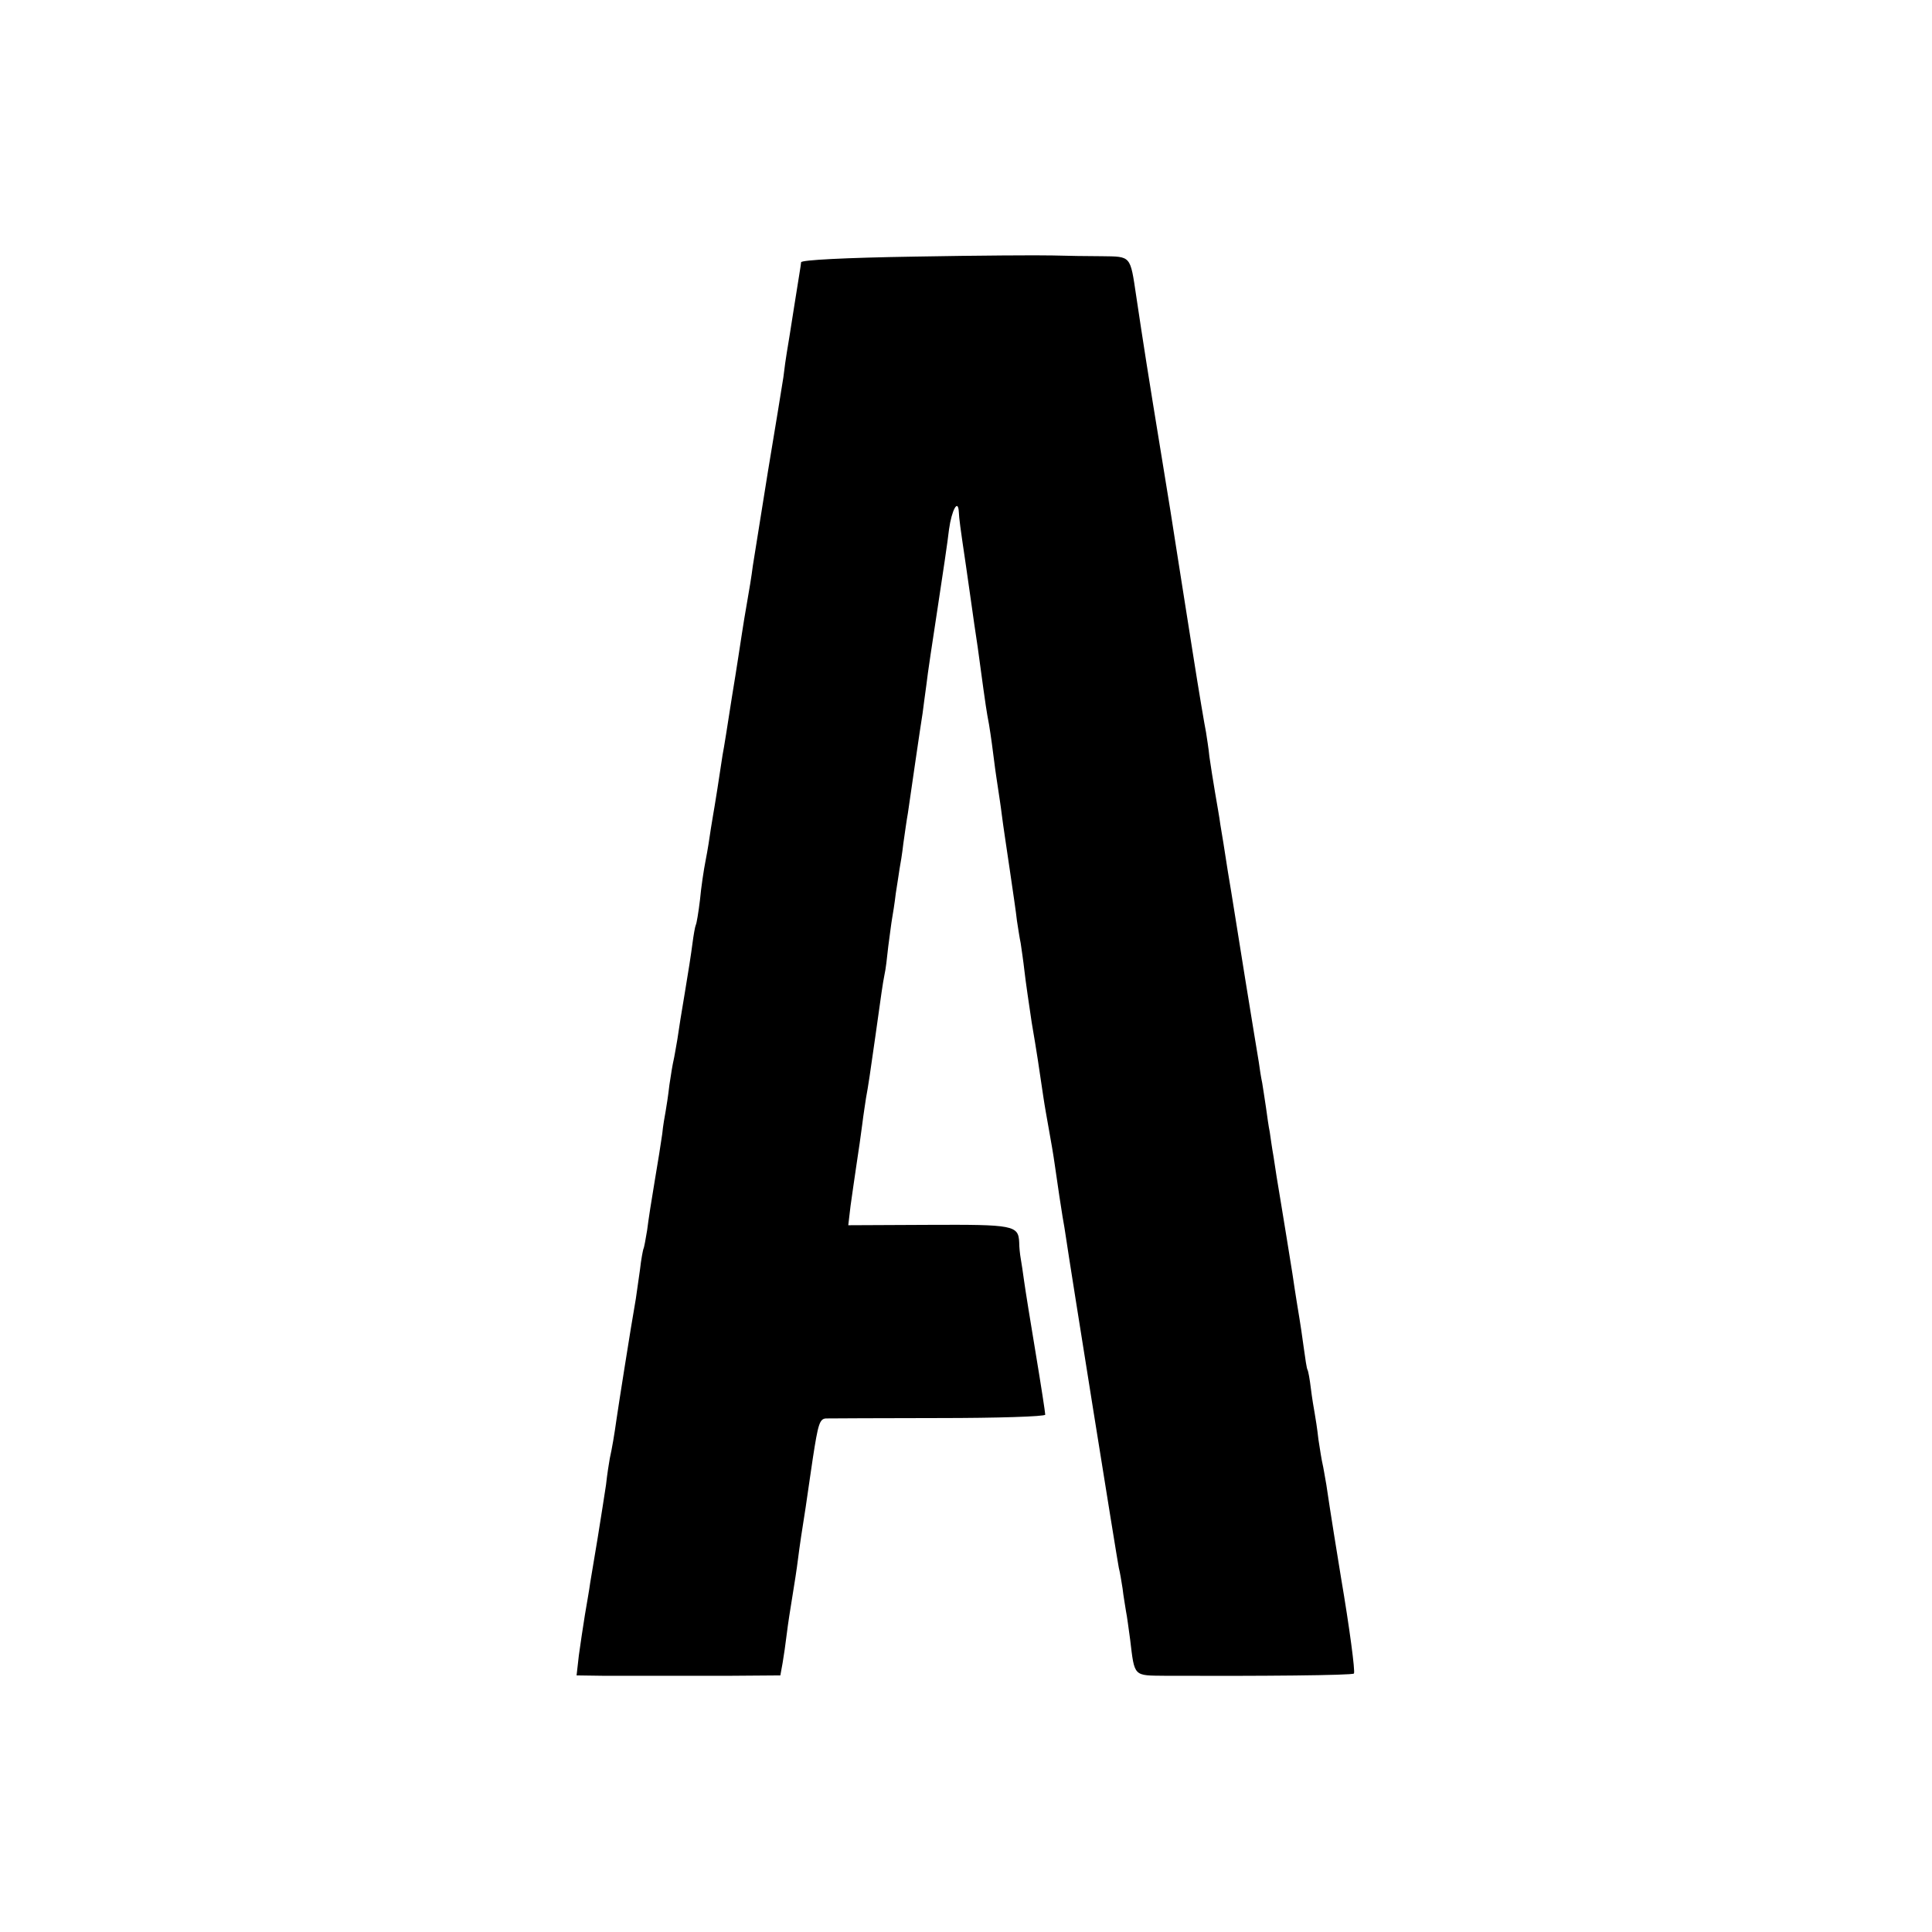
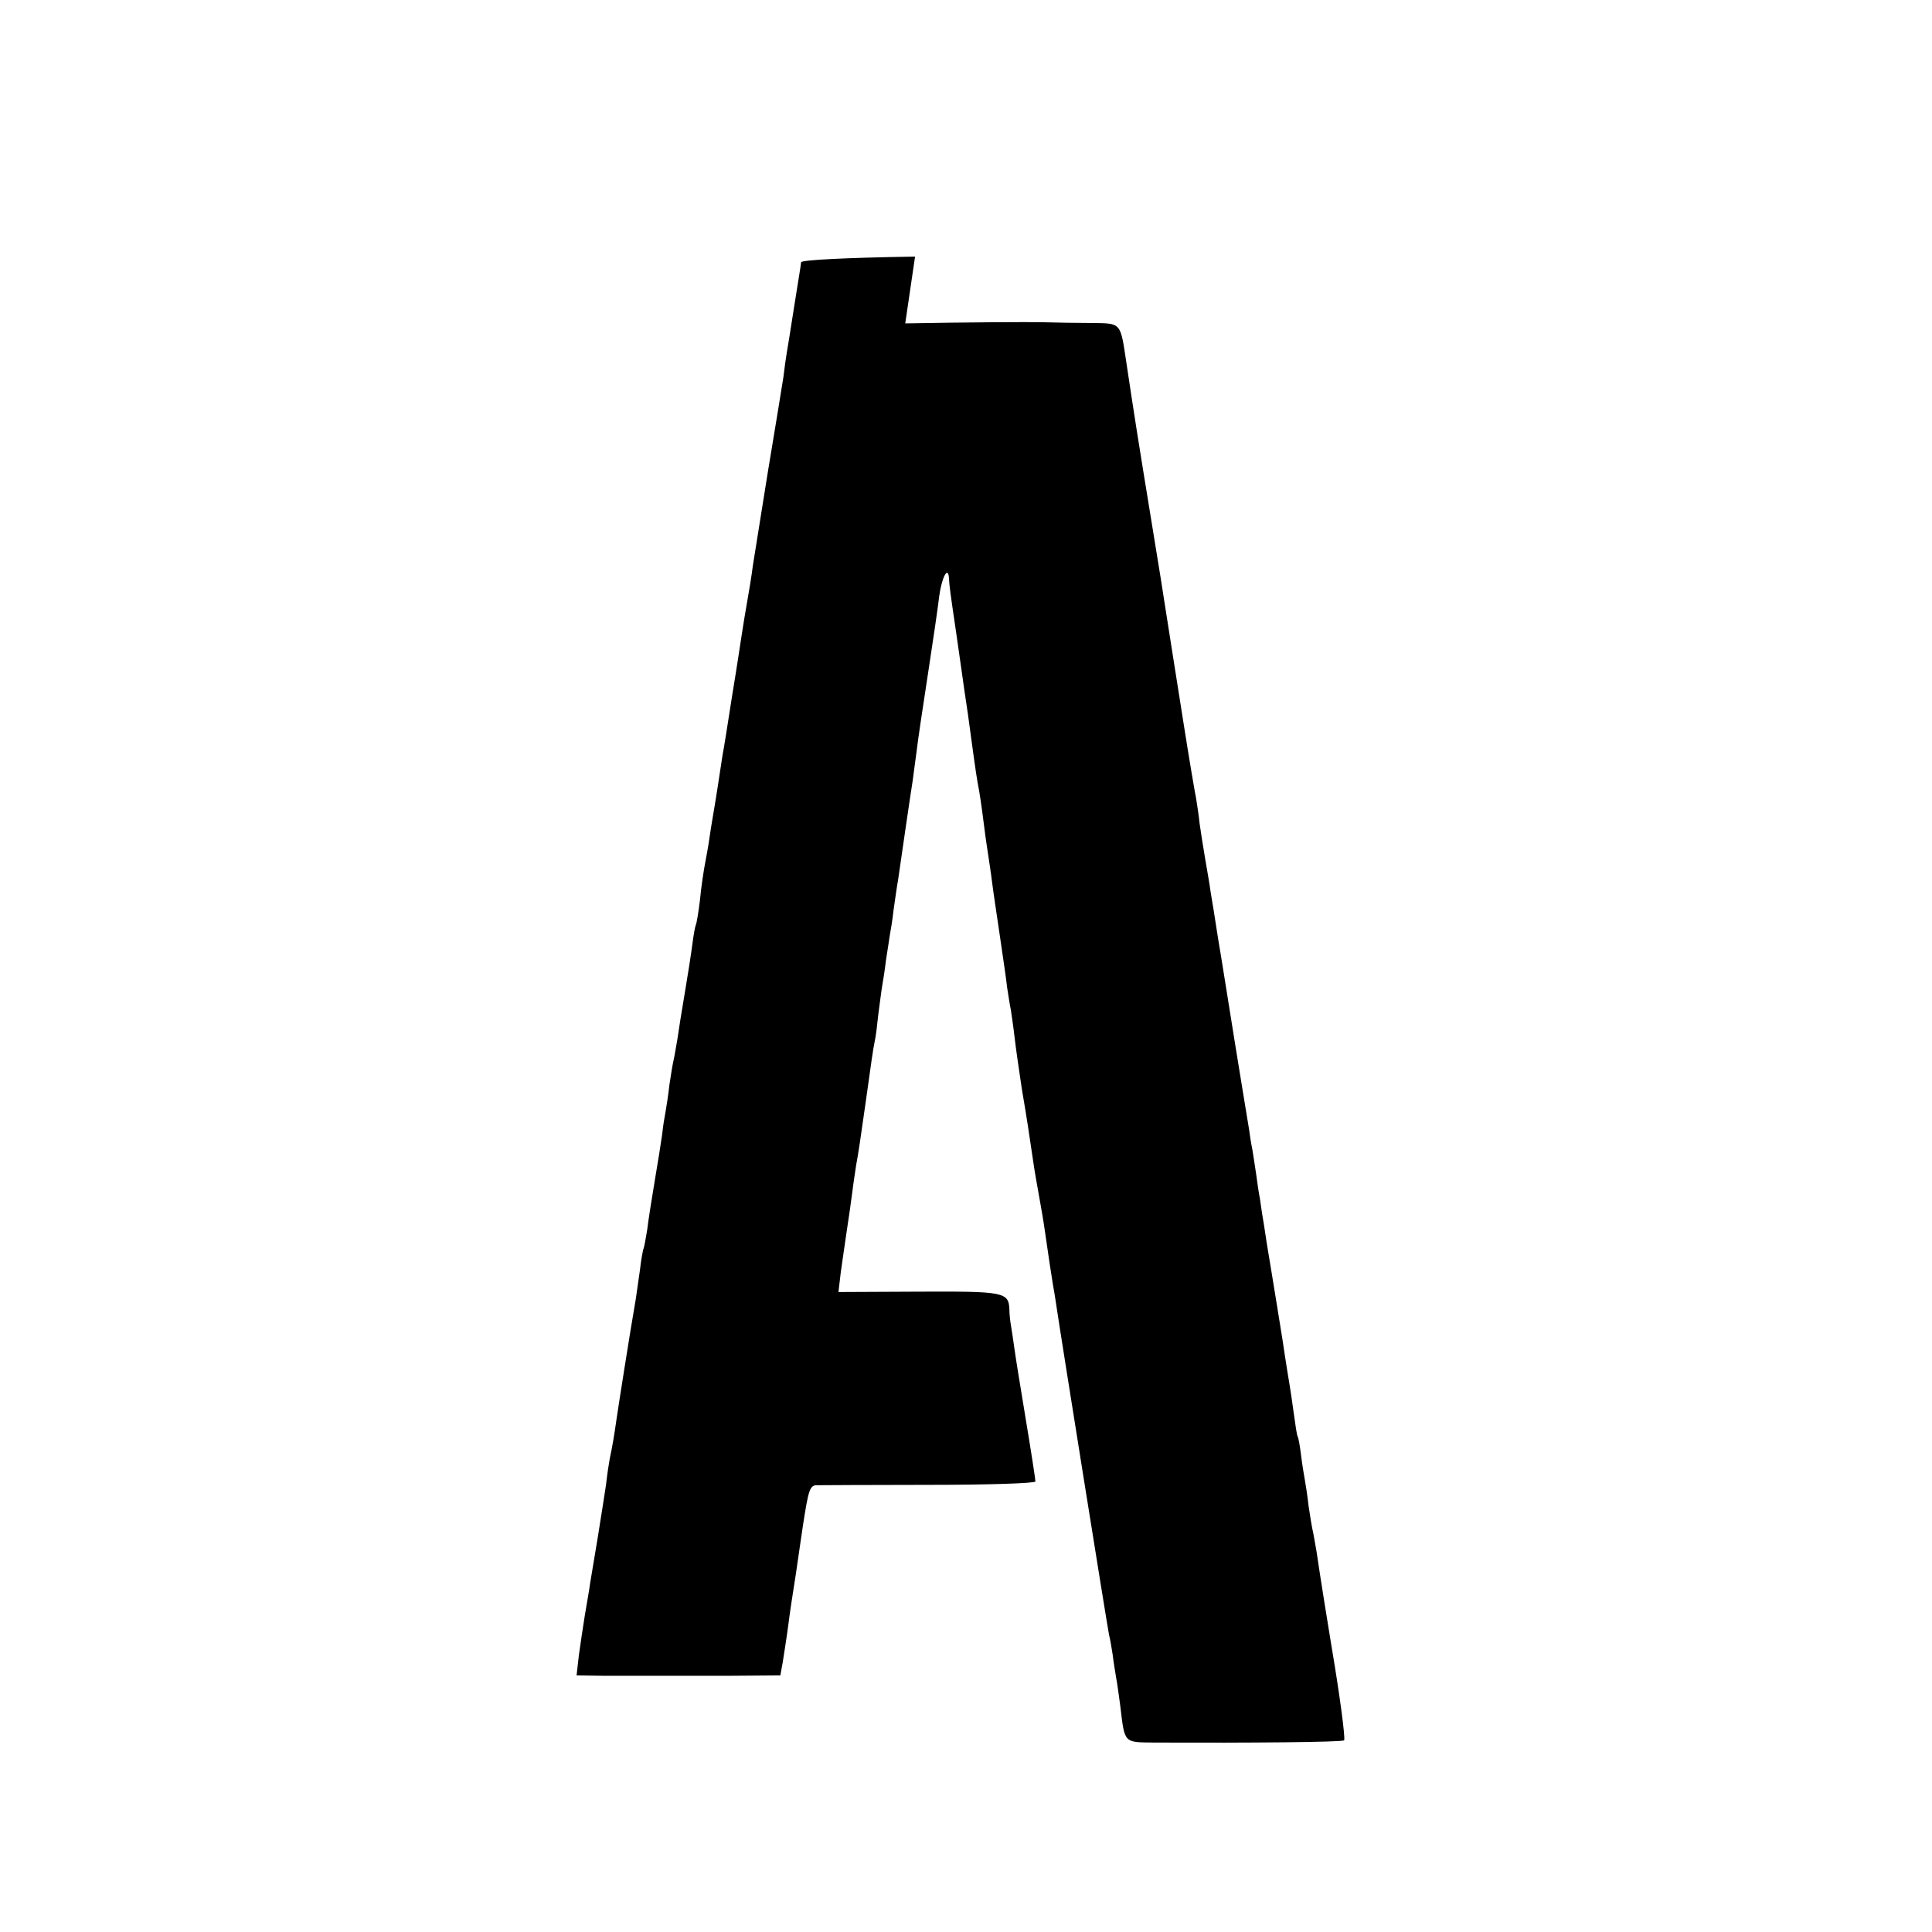
<svg xmlns="http://www.w3.org/2000/svg" version="1" width="682.667" height="682.667" viewBox="0 0 512 512">
-   <path d="M242.5 68c-18.8.3-30.1.9-30.2 1.5 0 .5-.9 5.7-1.8 11.5s-1.8 11.4-2 12.5c-.2 1.1-.6 4-.9 6.5-.4 2.5-2.2 13.7-4.1 25-1.8 11.3-3.6 22.5-4 25-.3 2.5-1 6.7-1.5 9.5-.5 2.7-1.1 6.6-1.4 8.5-.3 1.9-1.4 9.3-2.6 16.5-1.1 7.1-2.2 14.1-2.5 15.5-1.2 8-1.8 11.7-2.1 13.5-.2 1-.6 3.7-1 6-.3 2.2-.9 6-1.4 8.5-.5 2.5-1.2 7.2-1.5 10.5-.4 3.3-.9 6.3-1.1 6.6-.2.4-.6 2.7-.9 5-.3 2.4-1.2 8.2-2 12.9-.8 4.7-1.7 10.3-2 12.5-.4 2.2-.8 4.7-1 5.5-.2.8-.7 3.7-1.1 6.5-.3 2.7-.8 5.9-1 7-.2 1.1-.7 3.8-.9 6-.3 2.2-1.2 7.8-2 12.5s-1.7 10.5-2 13c-.4 2.4-.8 4.7-1 5-.1.3-.6 2.7-.9 5.5-.4 2.7-.9 6.2-1.1 7.7-1.1 6.5-1.5 8.8-3 18.3-.9 5.5-1.8 11.6-2.1 13.5-.6 4.3-1.2 7.8-1.8 10.5-.2 1.1-.7 4.2-1 7-.4 2.7-1.4 9-2.2 14-.8 4.9-1.7 10.3-2 12-.2 1.6-.9 5.5-1.4 8.5-.5 3-1.2 7.9-1.6 10.7l-.6 5.3 7.1.1h33.5l13.4-.1.6-3.3c.3-1.7.8-5.2 1.1-7.7.3-2.5 1-7 1.5-10s1.2-7.5 1.5-10c.3-2.5 1.2-8.6 2-13.5.7-5 1.6-10.8 1.9-13 1.4-9.1 1.8-10.5 3.5-10.6.9 0 14.3-.1 29.9-.1 15.5 0 28.2-.4 28.2-.9s-1.1-7.7-2.5-16.1c-1.4-8.4-2.8-17.1-3.1-19.3-.3-2.2-.7-4.9-.9-6-.2-1.1-.4-3-.4-4.2-.2-4.6-1.4-4.8-24-4.7l-21.3.1.6-5.1c.4-2.8 1.1-7.8 1.6-11.1s1.2-8 1.5-10.5c.3-2.5.8-5.6 1-7 .6-3.2 1.1-6.6 2.5-16.5 1.6-11.4 1.9-13.7 2.4-16.2.3-1.2.7-4.6 1-7.5.4-2.9.8-6.2 1-7.3.2-1.1.7-4.2 1-6.8.4-2.7.9-5.6 1-6.5.2-1 .7-4 1-6.7.4-2.8.9-6.4 1.2-8 .6-4.2 3.4-23.5 3.9-26.5.2-1.4.6-4.8 1-7.5.3-2.8 1.7-12 3-20.5s2.7-17.9 3-20.7c.7-5.1 2.4-8.3 2.6-4.6.1 1.9.3 3.5 1.9 14.3.5 3.6 1.2 8.3 1.5 10.5.3 2.2 1 7.1 1.6 11 .5 3.8 1.2 8.8 1.5 11 .3 2.2.9 6.5 1.5 9.5.5 3 1.1 7.5 1.4 10 .3 2.5.8 5.6 1 7 .2 1.4.7 4.5 1 7 .3 2.5 1.3 9 2.1 14.5s1.7 11.5 1.9 13.5c.3 1.9.7 4.6 1 6 .2 1.4.7 4.7 1 7.4.3 2.7 1.2 8.8 1.9 13.5 1.4 8.2 1.9 11.6 3.1 19.8.3 2.1 1 6 1.5 8.8.5 2.7 1.2 6.8 1.5 9 1 7 1.6 10.9 2.1 14 .3 1.6.7 4.1.9 5.5.9 6.3 13.6 85.7 14 87.5.3 1.1.7 3.6 1 5.5.2 1.9.7 4.6.9 6 .3 1.4.7 4.7 1.1 7.5 1.2 10 .8 9.5 9.4 9.6 24.8.1 49.5-.1 49.9-.6.4-.4-1.2-12.4-3.4-25.3-.8-4.8-3-18.5-3.9-24.7-.4-2.2-.8-4.7-1-5.5-.2-.8-.7-3.8-1.1-6.5-.3-2.8-.8-5.9-1-7-.2-1.1-.7-4-1-6.5-.3-2.5-.7-4.7-.9-5-.2-.3-.6-2.9-1-5.9-.4-3-.9-6.3-1.1-7.5-.2-1.2-1.1-6.6-1.9-12.1-.9-5.5-2.2-13.8-3-18.5-.8-4.7-1.7-10.3-2-12.5-.4-2.2-.8-5.1-1-6.5-.3-1.4-.7-4.3-1-6.5-.3-2.2-.8-5.1-1-6.5-.3-1.4-.7-3.9-.9-5.5-.3-1.7-1.9-11.6-3.6-22-1.7-10.5-3.7-23.3-4.6-28.5-.8-5.2-1.7-10.9-2-12.5-.2-1.7-.9-5.5-1.4-8.5-.5-3-1.2-7.3-1.5-9.5-.2-2.2-.7-5.1-.9-6.5-.3-1.4-1.9-10.8-3.5-21-2.9-18.2-3.5-22.3-4.7-29.8-.3-2-1.8-11.6-3.4-21.2-3.9-23.8-5-30.9-6.9-43.6-1.6-10.7-1.3-10.4-9-10.5-3.6 0-9.5-.1-13.1-.2-3.6-.1-20 0-36.5.3z" />
+   <path d="M242.5 68c-18.8.3-30.1.9-30.2 1.5 0 .5-.9 5.7-1.8 11.5s-1.8 11.4-2 12.5c-.2 1.1-.6 4-.9 6.5-.4 2.5-2.2 13.7-4.1 25-1.8 11.3-3.6 22.5-4 25-.3 2.5-1 6.7-1.5 9.5-.5 2.7-1.1 6.6-1.4 8.5-.3 1.9-1.4 9.3-2.6 16.5-1.1 7.1-2.2 14.1-2.5 15.5-1.2 8-1.8 11.7-2.1 13.5-.2 1-.6 3.7-1 6-.3 2.2-.9 6-1.4 8.5-.5 2.5-1.2 7.2-1.5 10.5-.4 3.3-.9 6.3-1.1 6.6-.2.4-.6 2.7-.9 5-.3 2.4-1.2 8.2-2 12.9-.8 4.7-1.7 10.3-2 12.5-.4 2.2-.8 4.7-1 5.5-.2.8-.7 3.7-1.1 6.5-.3 2.7-.8 5.9-1 7-.2 1.1-.7 3.8-.9 6-.3 2.2-1.2 7.8-2 12.5s-1.7 10.5-2 13c-.4 2.4-.8 4.7-1 5-.1.3-.6 2.7-.9 5.5-.4 2.7-.9 6.2-1.1 7.7-1.1 6.5-1.5 8.8-3 18.3-.9 5.5-1.8 11.6-2.1 13.5-.6 4.3-1.2 7.8-1.8 10.5-.2 1.1-.7 4.2-1 7-.4 2.7-1.4 9-2.2 14-.8 4.9-1.7 10.3-2 12-.2 1.6-.9 5.5-1.4 8.5-.5 3-1.2 7.9-1.6 10.7l-.6 5.3 7.1.1h33.5l13.4-.1.6-3.3s1.2-7.5 1.5-10c.3-2.5 1.2-8.6 2-13.5.7-5 1.6-10.8 1.9-13 1.4-9.1 1.8-10.5 3.5-10.6.9 0 14.3-.1 29.9-.1 15.5 0 28.2-.4 28.2-.9s-1.1-7.7-2.5-16.1c-1.4-8.4-2.8-17.1-3.1-19.3-.3-2.2-.7-4.9-.9-6-.2-1.1-.4-3-.4-4.2-.2-4.6-1.4-4.8-24-4.7l-21.3.1.6-5.1c.4-2.8 1.1-7.8 1.6-11.1s1.2-8 1.5-10.5c.3-2.5.8-5.6 1-7 .6-3.2 1.1-6.6 2.5-16.5 1.6-11.4 1.9-13.7 2.4-16.2.3-1.2.7-4.6 1-7.5.4-2.9.8-6.2 1-7.3.2-1.1.7-4.2 1-6.8.4-2.7.9-5.6 1-6.5.2-1 .7-4 1-6.7.4-2.8.9-6.4 1.2-8 .6-4.2 3.4-23.5 3.9-26.5.2-1.4.6-4.8 1-7.5.3-2.8 1.7-12 3-20.5s2.7-17.9 3-20.7c.7-5.1 2.4-8.3 2.6-4.6.1 1.9.3 3.5 1.9 14.3.5 3.6 1.2 8.3 1.5 10.5.3 2.2 1 7.1 1.6 11 .5 3.8 1.2 8.8 1.5 11 .3 2.2.9 6.5 1.5 9.5.5 3 1.1 7.5 1.4 10 .3 2.5.8 5.6 1 7 .2 1.4.7 4.5 1 7 .3 2.5 1.3 9 2.1 14.5s1.7 11.5 1.9 13.5c.3 1.9.7 4.6 1 6 .2 1.4.7 4.7 1 7.4.3 2.7 1.2 8.8 1.9 13.5 1.4 8.2 1.9 11.6 3.1 19.8.3 2.1 1 6 1.5 8.8.5 2.7 1.2 6.8 1.5 9 1 7 1.6 10.9 2.1 14 .3 1.6.7 4.1.9 5.5.9 6.3 13.6 85.7 14 87.5.3 1.1.7 3.6 1 5.5.2 1.9.7 4.6.9 6 .3 1.4.7 4.7 1.1 7.5 1.2 10 .8 9.5 9.4 9.6 24.8.1 49.5-.1 49.9-.6.4-.4-1.2-12.4-3.4-25.3-.8-4.8-3-18.5-3.9-24.7-.4-2.2-.8-4.7-1-5.5-.2-.8-.7-3.8-1.1-6.5-.3-2.8-.8-5.9-1-7-.2-1.1-.7-4-1-6.5-.3-2.5-.7-4.7-.9-5-.2-.3-.6-2.9-1-5.9-.4-3-.9-6.3-1.1-7.5-.2-1.2-1.1-6.6-1.9-12.1-.9-5.5-2.2-13.8-3-18.5-.8-4.7-1.7-10.3-2-12.5-.4-2.2-.8-5.1-1-6.5-.3-1.4-.7-4.3-1-6.5-.3-2.2-.8-5.1-1-6.5-.3-1.4-.7-3.9-.9-5.5-.3-1.7-1.9-11.6-3.6-22-1.7-10.5-3.7-23.3-4.6-28.5-.8-5.2-1.7-10.9-2-12.5-.2-1.7-.9-5.5-1.4-8.5-.5-3-1.2-7.3-1.5-9.5-.2-2.2-.7-5.1-.9-6.5-.3-1.4-1.9-10.8-3.5-21-2.9-18.2-3.5-22.3-4.7-29.8-.3-2-1.8-11.6-3.4-21.2-3.9-23.8-5-30.9-6.9-43.6-1.6-10.7-1.3-10.4-9-10.5-3.6 0-9.5-.1-13.1-.2-3.6-.1-20 0-36.5.3z" />
</svg>